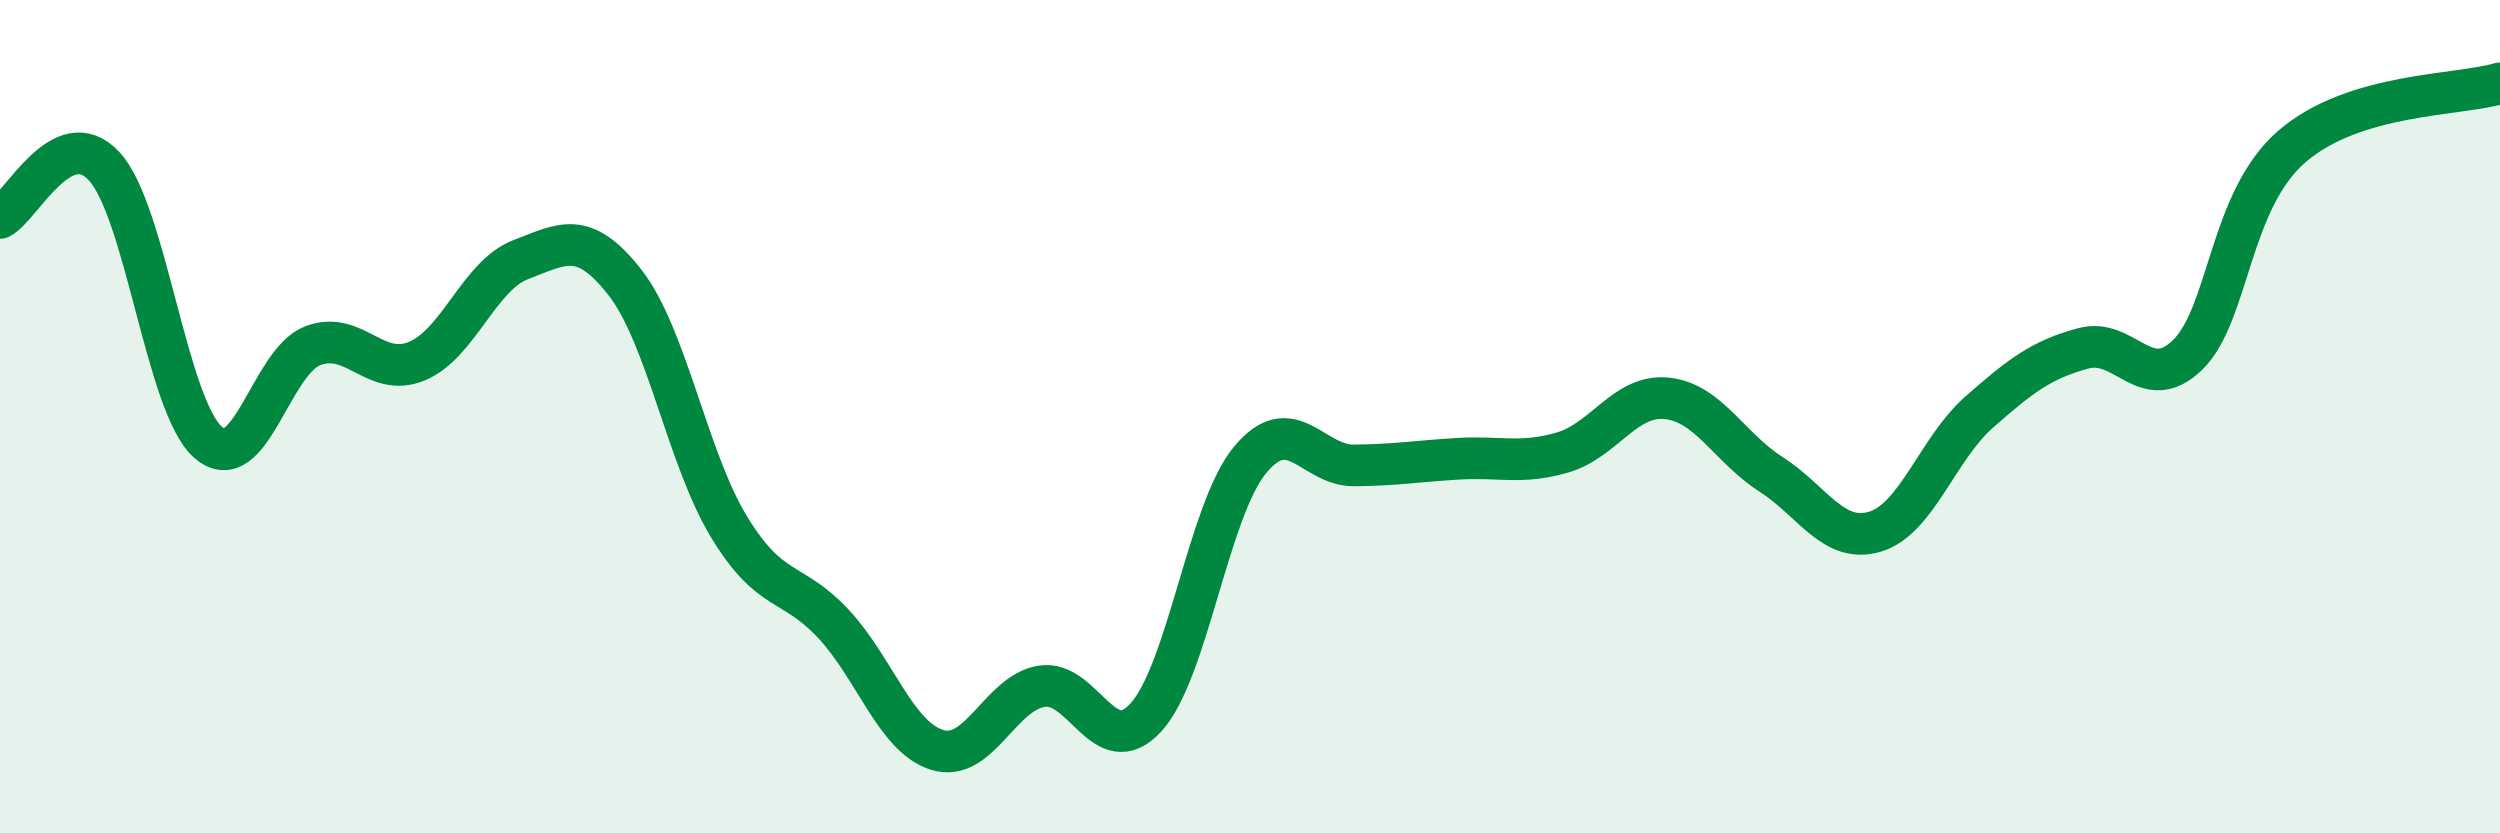
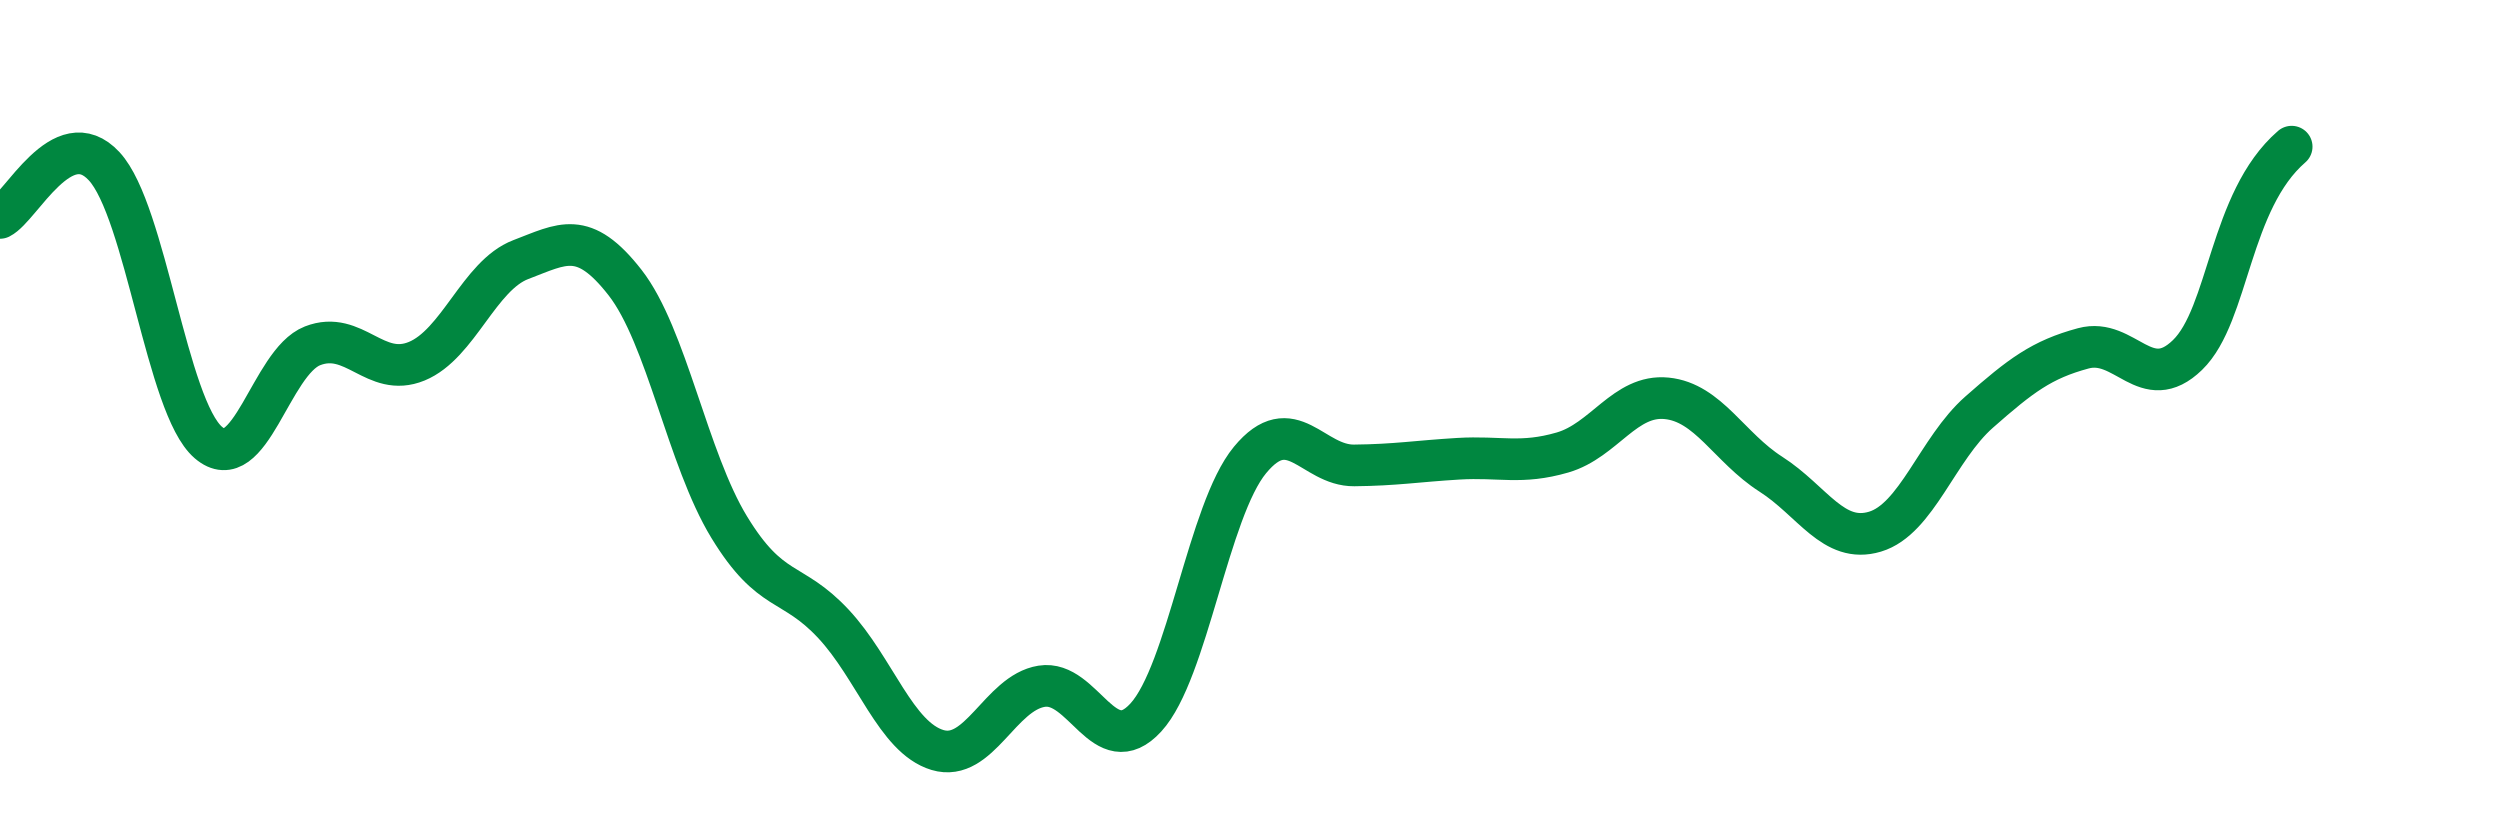
<svg xmlns="http://www.w3.org/2000/svg" width="60" height="20" viewBox="0 0 60 20">
-   <path d="M 0,5.23 C 0.5,4.98 1.5,2.91 2.5,3.99 C 3.5,5.07 4,9.76 5,10.62 C 6,11.48 6.5,8.69 7.5,8.3 C 8.5,7.91 9,9.08 10,8.67 C 11,8.26 11.5,6.61 12.5,6.23 C 13.5,5.85 14,5.5 15,6.78 C 16,8.06 16.5,11.01 17.5,12.65 C 18.5,14.29 19,13.9 20,14.97 C 21,16.04 21.5,17.7 22.5,18 C 23.5,18.3 24,16.63 25,16.47 C 26,16.31 26.5,18.31 27.5,17.22 C 28.5,16.13 29,12.25 30,11.04 C 31,9.83 31.5,11.18 32.5,11.17 C 33.5,11.16 34,11.07 35,11.01 C 36,10.95 36.5,11.15 37.5,10.86 C 38.5,10.57 39,9.46 40,9.56 C 41,9.66 41.5,10.74 42.5,11.38 C 43.5,12.02 44,13.06 45,12.76 C 46,12.46 46.5,10.77 47.5,9.89 C 48.5,9.01 49,8.63 50,8.36 C 51,8.09 51.5,9.49 52.5,8.52 C 53.5,7.55 53.5,4.82 55,3.52 C 56.5,2.22 59,2.3 60,2L60 20L0 20Z" fill="#008740" opacity="0.1" stroke-linecap="round" stroke-linejoin="round" />
-   <path d="M 0,5.23 C 0.5,4.98 1.5,2.91 2.5,3.99 C 3.5,5.07 4,9.76 5,10.62 C 6,11.48 6.5,8.69 7.5,8.3 C 8.5,7.91 9,9.08 10,8.67 C 11,8.26 11.5,6.61 12.5,6.23 C 13.5,5.85 14,5.5 15,6.78 C 16,8.06 16.5,11.01 17.5,12.65 C 18.5,14.29 19,13.9 20,14.97 C 21,16.04 21.5,17.7 22.5,18 C 23.5,18.3 24,16.63 25,16.47 C 26,16.31 26.5,18.31 27.5,17.22 C 28.5,16.13 29,12.25 30,11.04 C 31,9.83 31.5,11.18 32.5,11.17 C 33.5,11.16 34,11.07 35,11.01 C 36,10.95 36.5,11.15 37.5,10.86 C 38.5,10.57 39,9.46 40,9.56 C 41,9.66 41.5,10.74 42.5,11.38 C 43.5,12.02 44,13.06 45,12.76 C 46,12.46 46.5,10.77 47.5,9.89 C 48.5,9.01 49,8.63 50,8.36 C 51,8.09 51.5,9.49 52.5,8.52 C 53.5,7.55 53.5,4.82 55,3.52 C 56.5,2.22 59,2.3 60,2" stroke="#008740" stroke-width="1" fill="none" stroke-linecap="round" stroke-linejoin="round" />
+   <path d="M 0,5.23 C 0.5,4.98 1.5,2.91 2.5,3.99 C 3.5,5.07 4,9.76 5,10.62 C 6,11.48 6.5,8.69 7.5,8.3 C 8.5,7.91 9,9.08 10,8.67 C 11,8.26 11.5,6.61 12.5,6.23 C 13.5,5.85 14,5.5 15,6.78 C 16,8.06 16.5,11.01 17.5,12.65 C 18.5,14.29 19,13.9 20,14.97 C 21,16.04 21.5,17.7 22.5,18 C 23.5,18.3 24,16.63 25,16.47 C 26,16.31 26.5,18.31 27.5,17.22 C 28.5,16.13 29,12.25 30,11.04 C 31,9.83 31.5,11.18 32.5,11.17 C 33.5,11.16 34,11.07 35,11.01 C 36,10.95 36.5,11.15 37.5,10.86 C 38.5,10.57 39,9.46 40,9.56 C 41,9.66 41.5,10.74 42.5,11.38 C 43.5,12.02 44,13.06 45,12.76 C 46,12.46 46.5,10.77 47.5,9.89 C 48.5,9.01 49,8.63 50,8.36 C 51,8.09 51.5,9.49 52.5,8.52 C 53.5,7.55 53.5,4.82 55,3.52 " stroke="#008740" stroke-width="1" fill="none" stroke-linecap="round" stroke-linejoin="round" />
</svg>